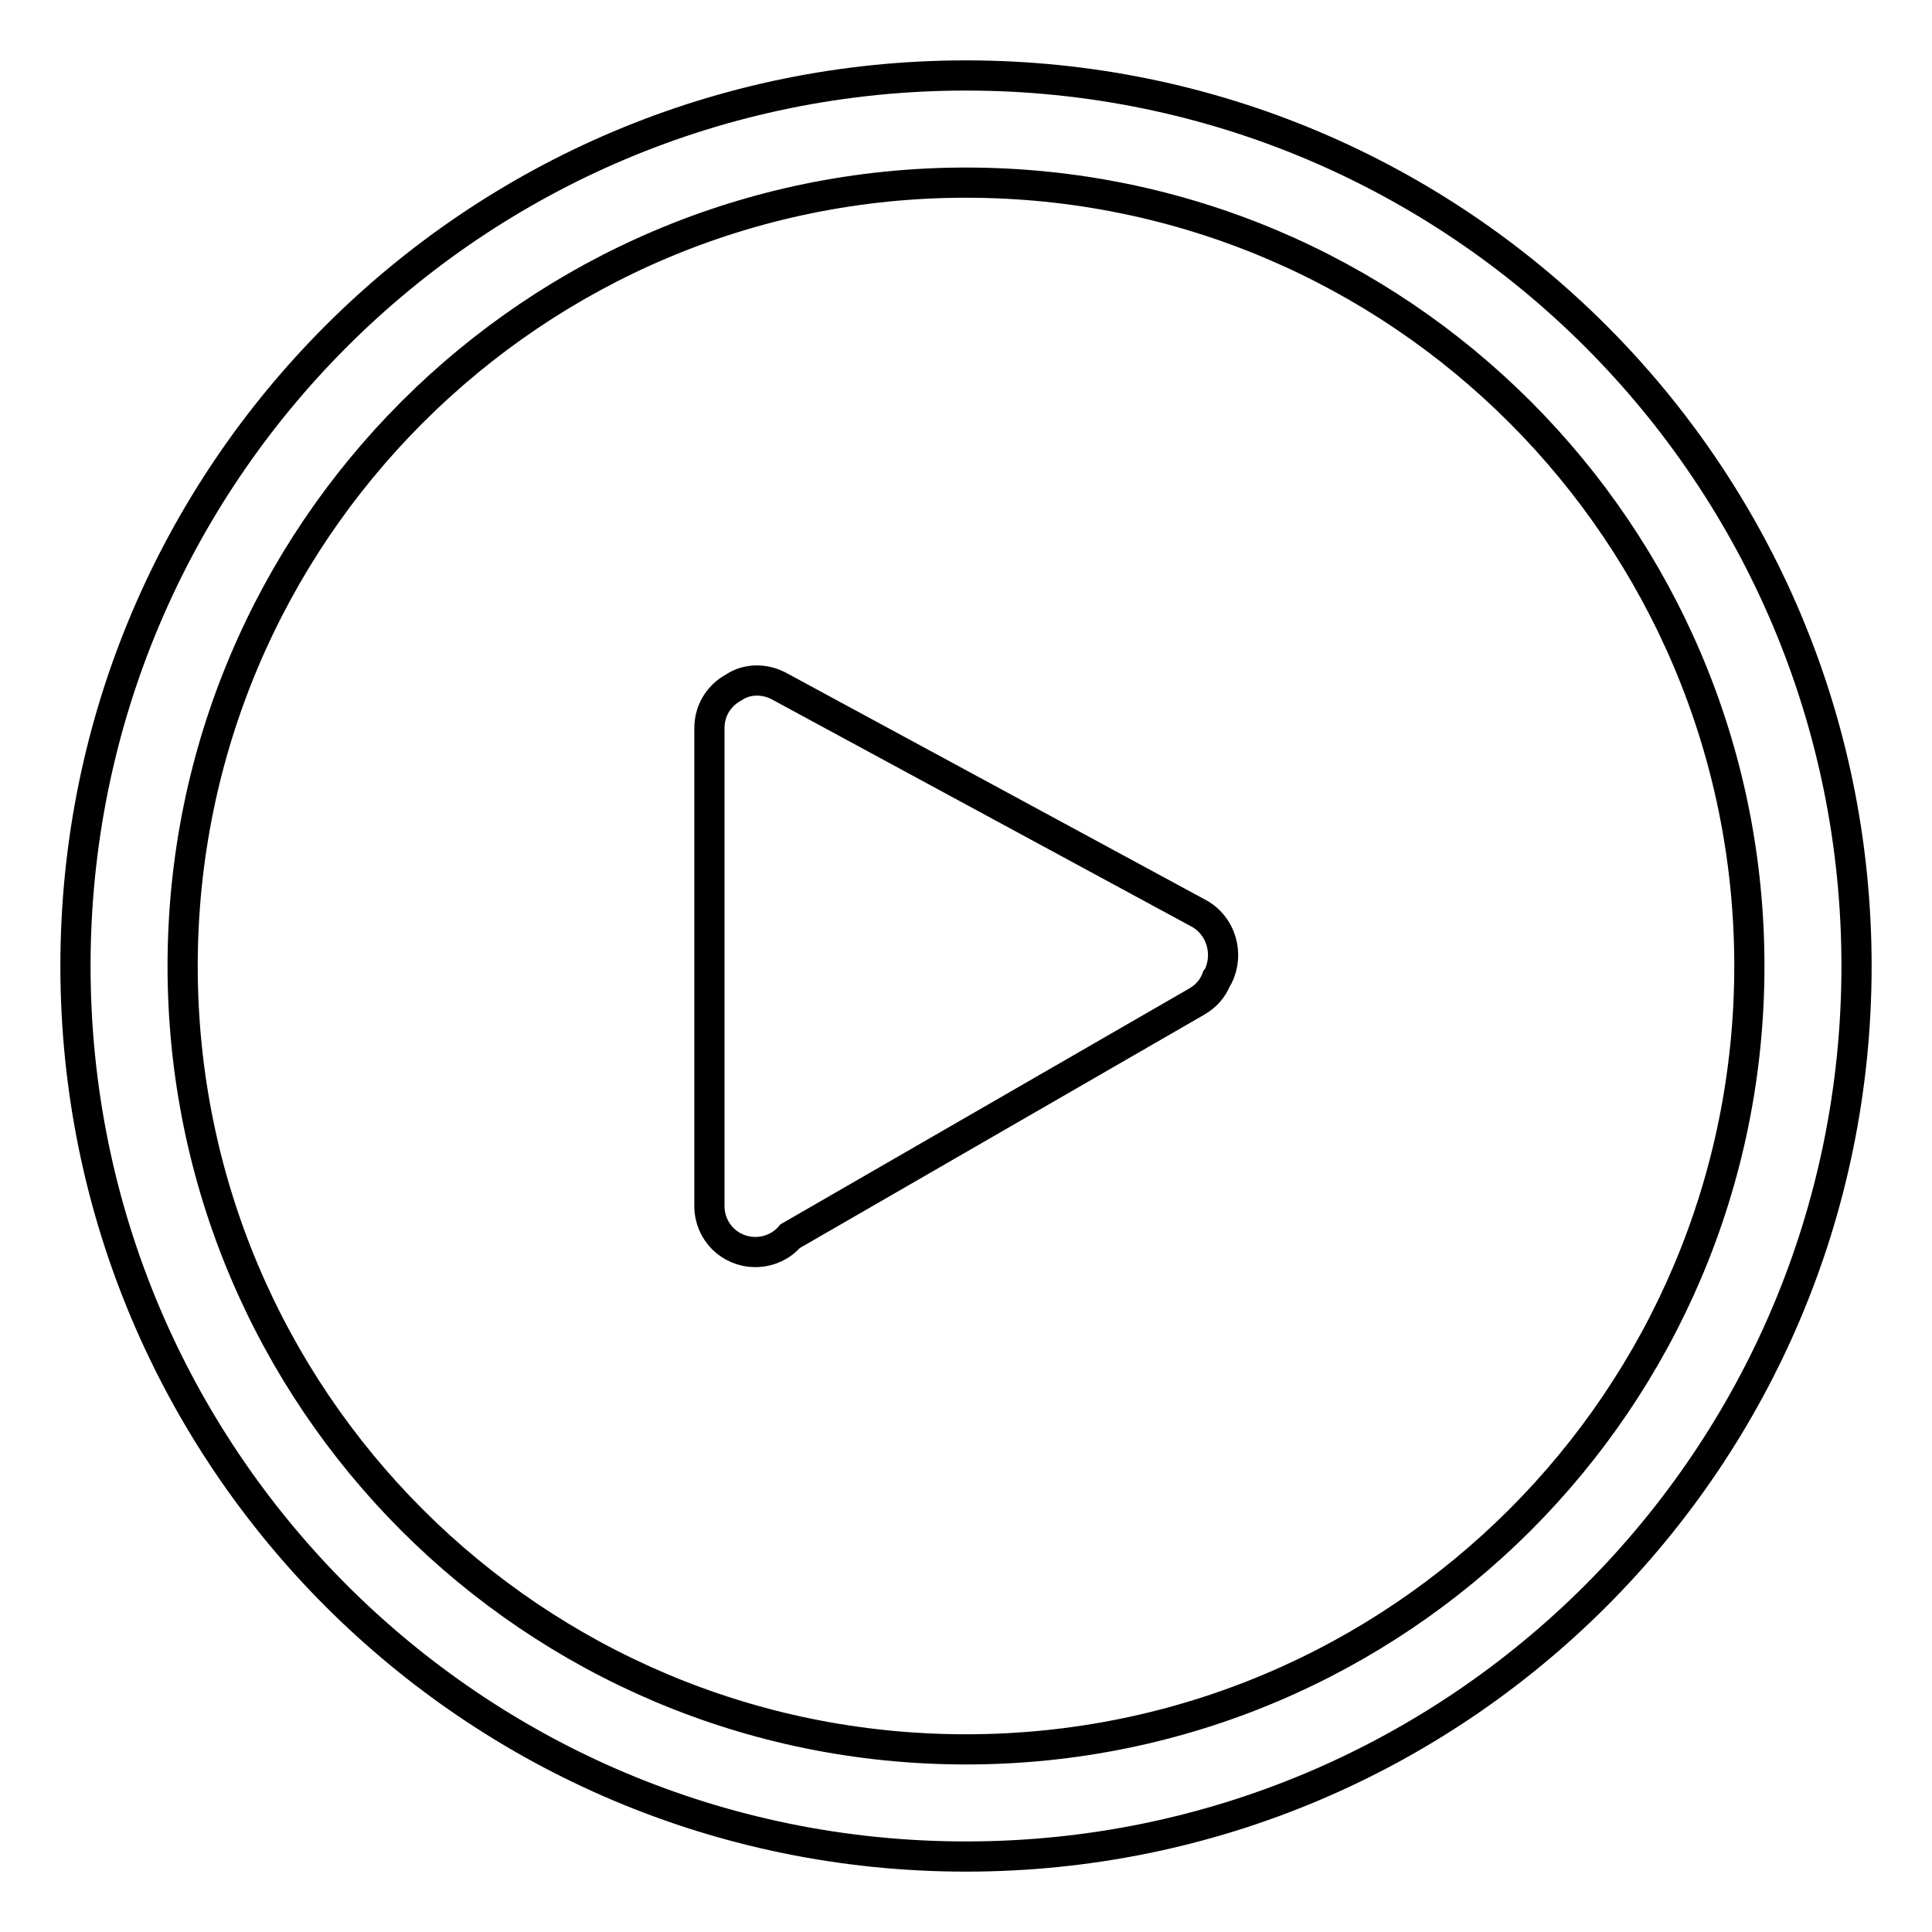
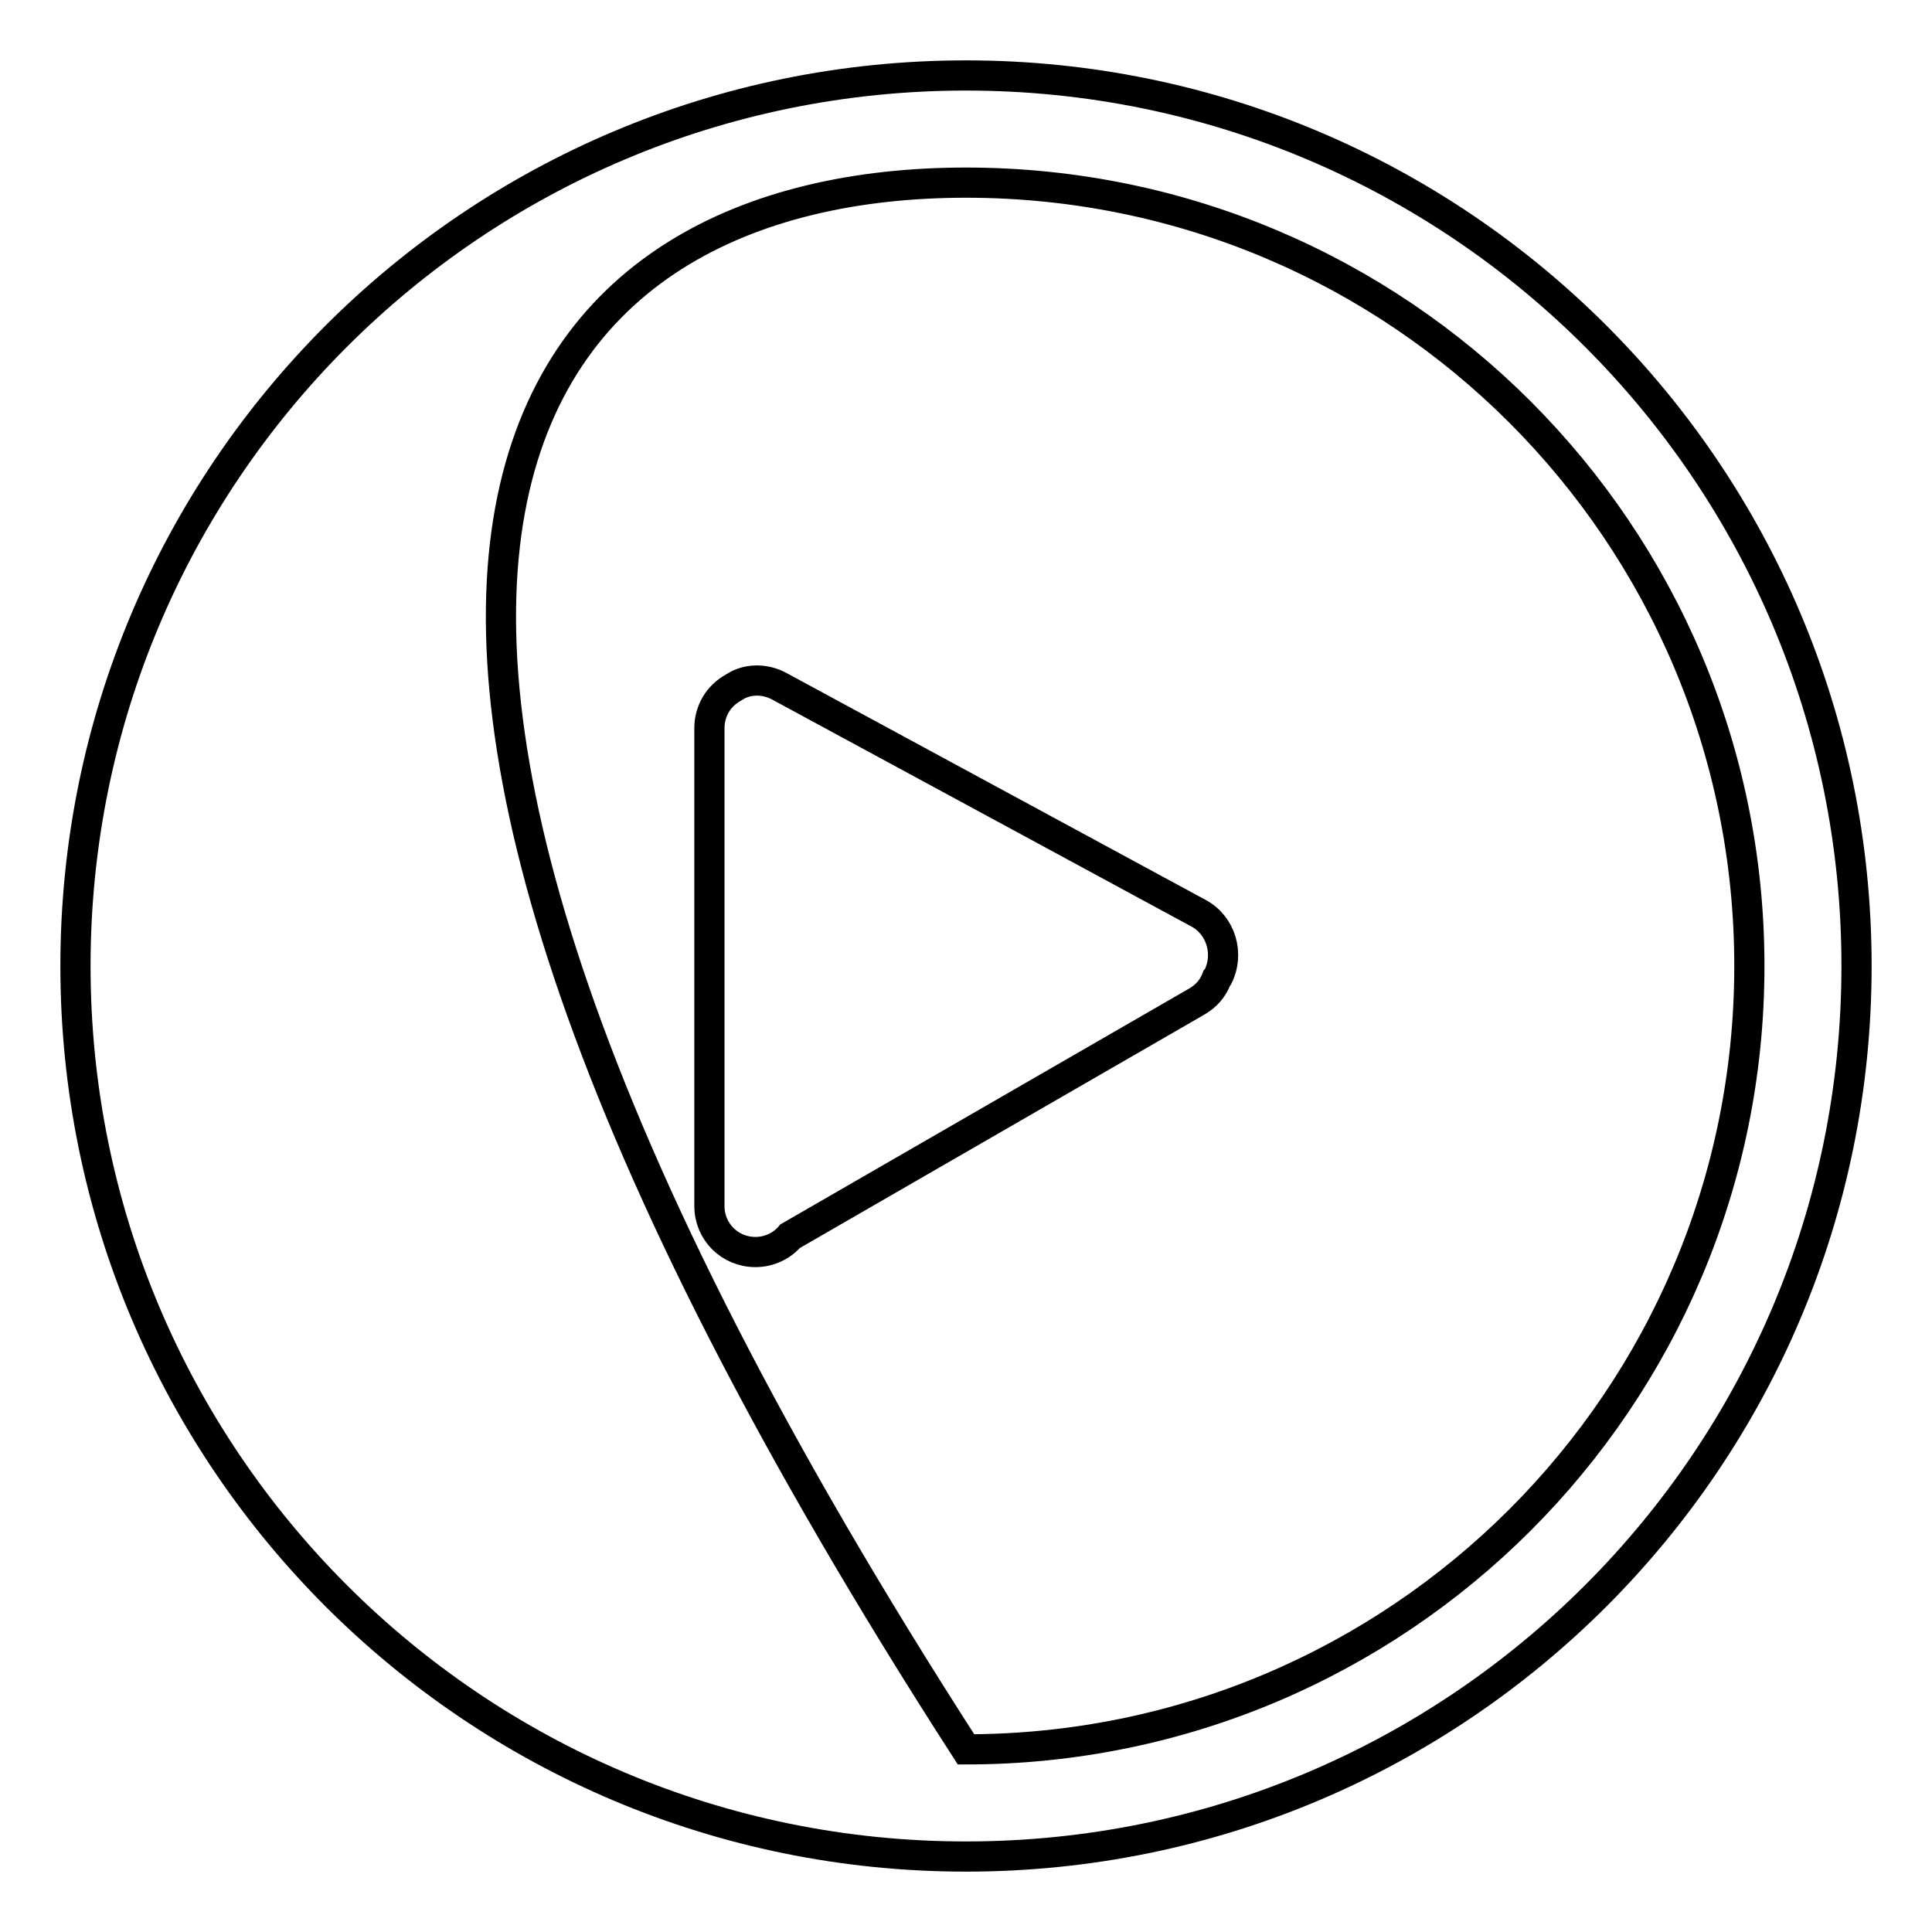
<svg xmlns="http://www.w3.org/2000/svg" version="1.1" x="0px" y="0px" viewBox="0 0 256 256" enable-background="new 0 0 256 256" xml:space="preserve">
  <g>
-     <path stroke-width="4" fill-opacity="0" stroke="#000000" d="M128,10C62.8,10,10,62.8,10,128c0,65.2,52.8,118,118,118c65.2,0,118-52.8,118-118C246,62.8,193.2,10,128,10 z M128,231.8c-57.4,0-103.8-46.5-103.8-103.8C24.2,70.7,70.7,24.2,128,24.2c57.4,0,103.8,46.5,103.8,103.8 C231.8,185.4,185.3,231.8,128,231.8z M158.8,121l-55.6-30.1c-1.7-0.9-3.8-1-5.5-0.1h0c-0.2,0.1-0.3,0.2-0.5,0.3 c-2,1.1-3.2,3.1-3.2,5.4v63.3c0,3.4,2.7,6.1,6.1,6.1c1.8,0,3.5-0.8,4.6-2.1l53.9-31.1c1.2-0.7,2.1-1.7,2.6-3 c0.1-0.1,0.1-0.2,0.2-0.3C162.9,126.4,161.8,122.6,158.8,121z" />
+     <path stroke-width="4" fill-opacity="0" stroke="#000000" d="M128,10C62.8,10,10,62.8,10,128c0,65.2,52.8,118,118,118c65.2,0,118-52.8,118-118C246,62.8,193.2,10,128,10 z M128,231.8C24.2,70.7,70.7,24.2,128,24.2c57.4,0,103.8,46.5,103.8,103.8 C231.8,185.4,185.3,231.8,128,231.8z M158.8,121l-55.6-30.1c-1.7-0.9-3.8-1-5.5-0.1h0c-0.2,0.1-0.3,0.2-0.5,0.3 c-2,1.1-3.2,3.1-3.2,5.4v63.3c0,3.4,2.7,6.1,6.1,6.1c1.8,0,3.5-0.8,4.6-2.1l53.9-31.1c1.2-0.7,2.1-1.7,2.6-3 c0.1-0.1,0.1-0.2,0.2-0.3C162.9,126.4,161.8,122.6,158.8,121z" />
  </g>
</svg>